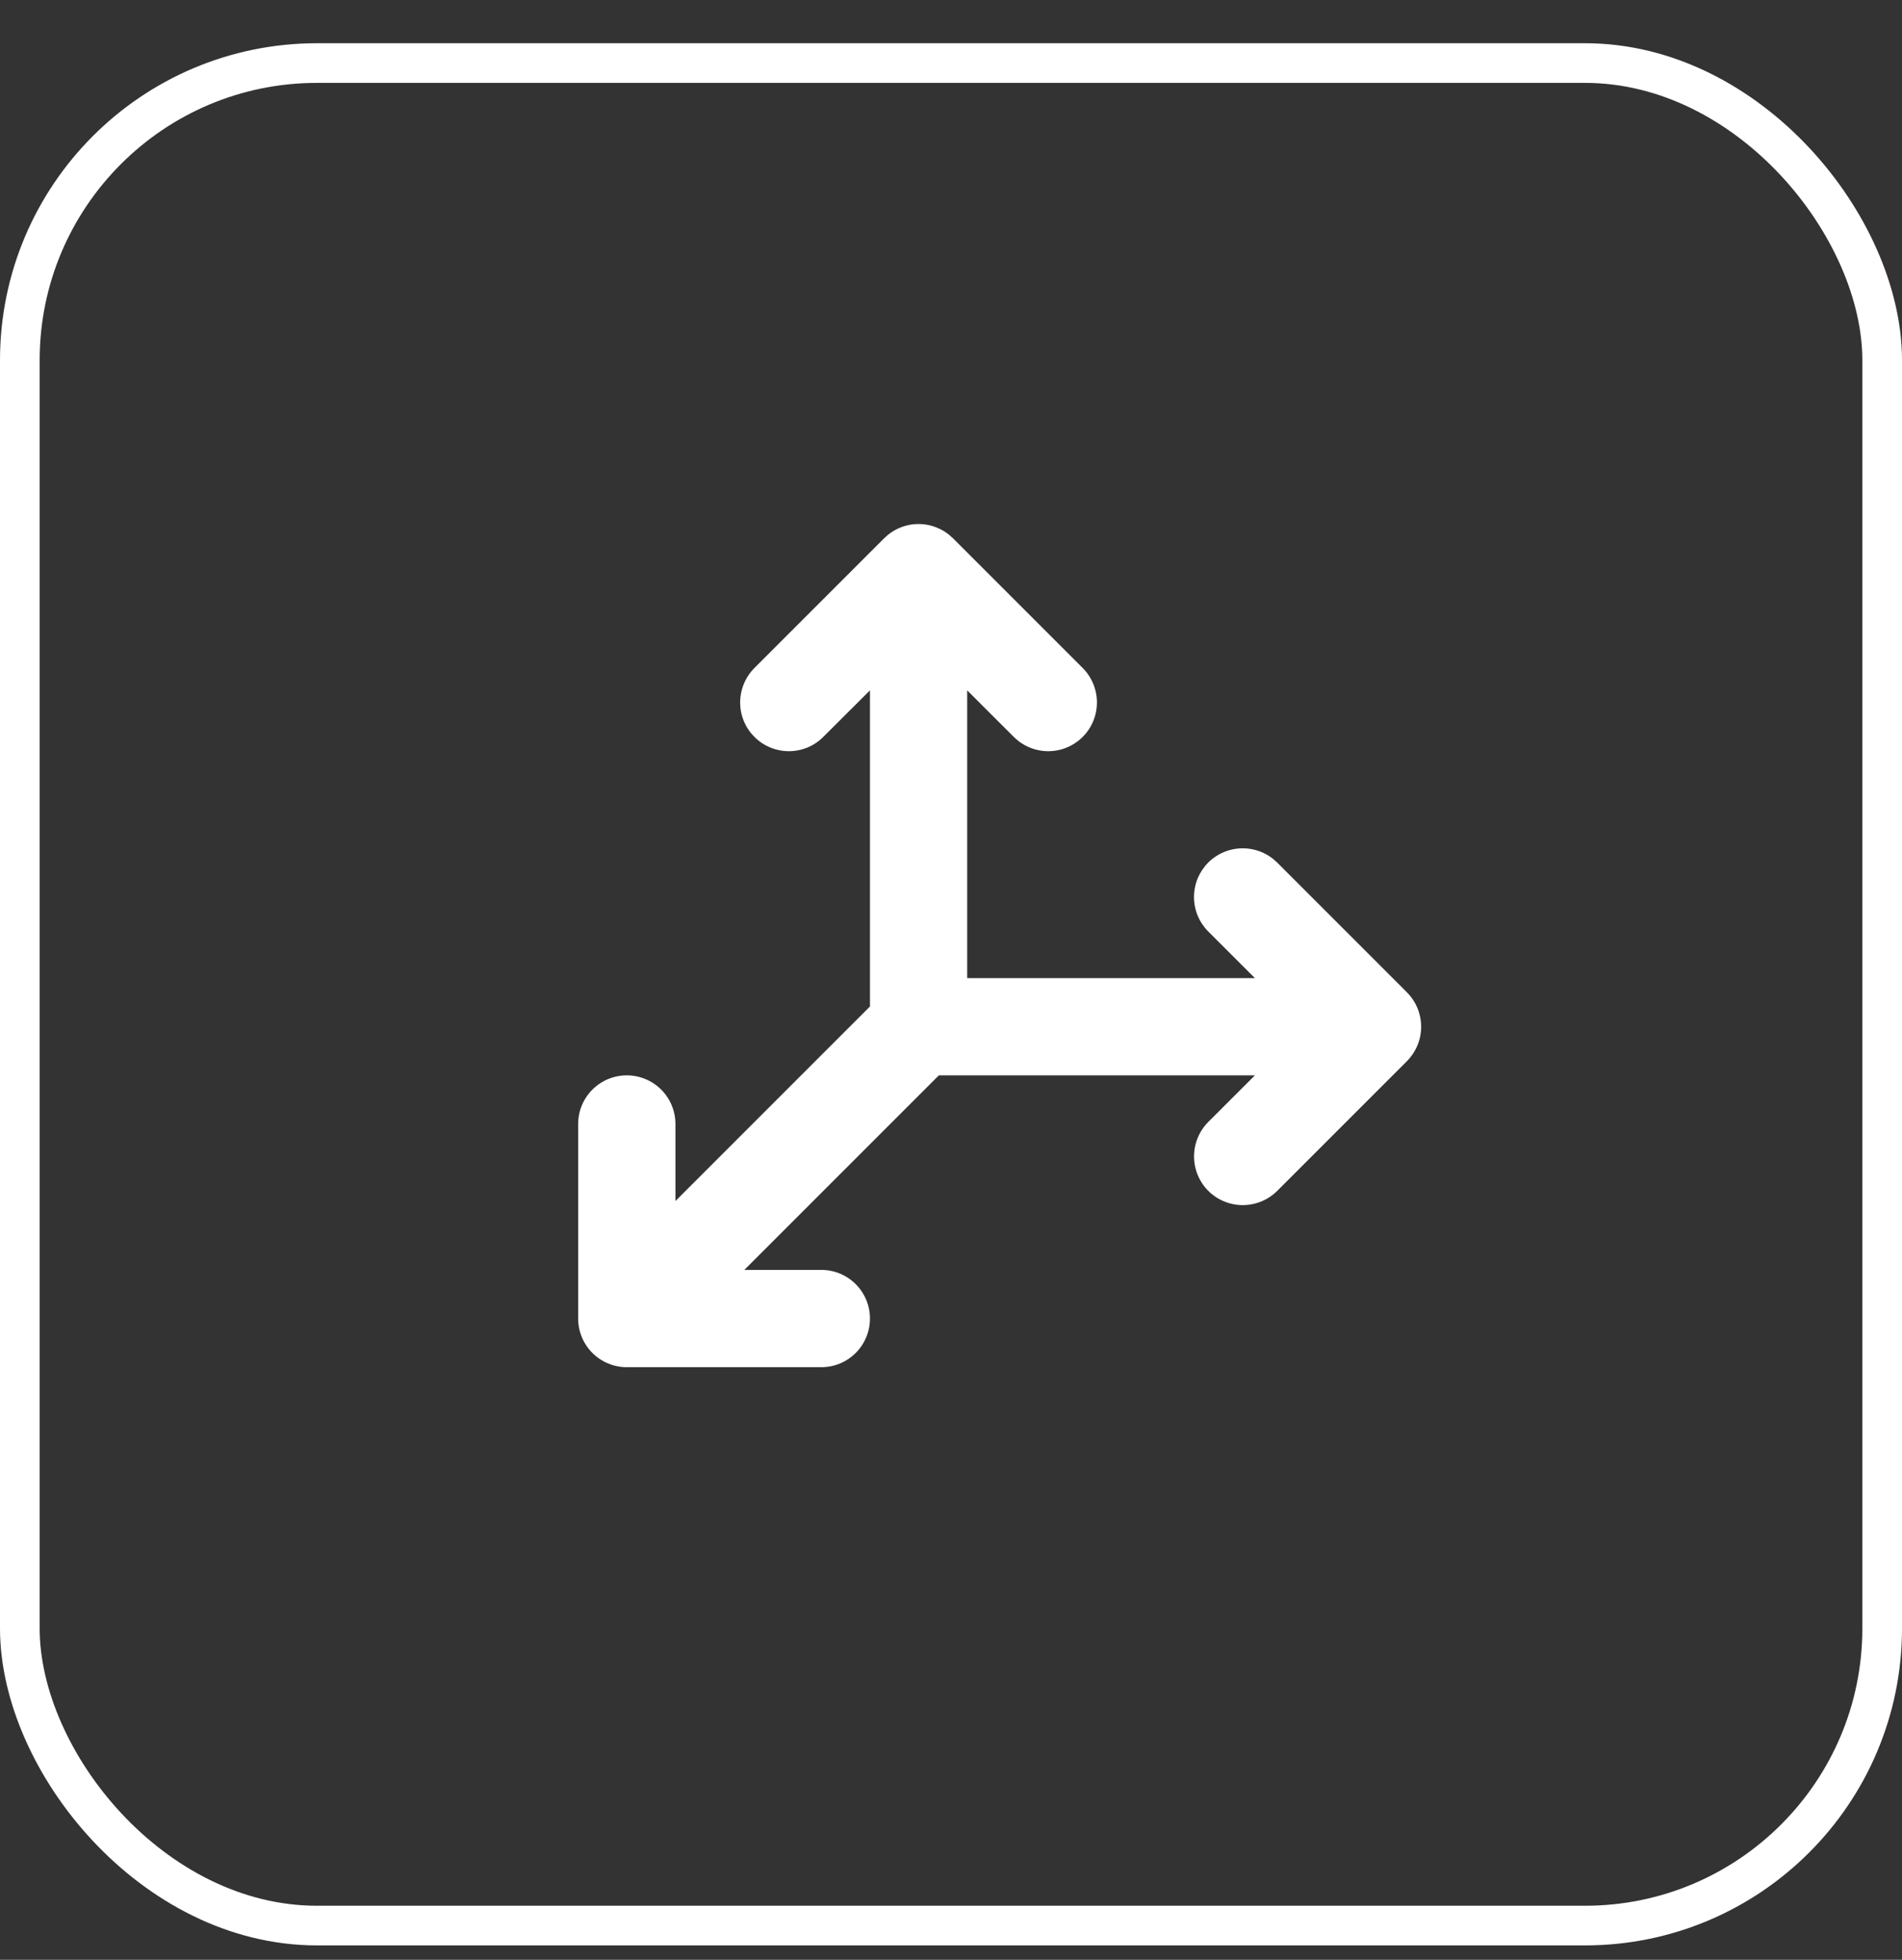
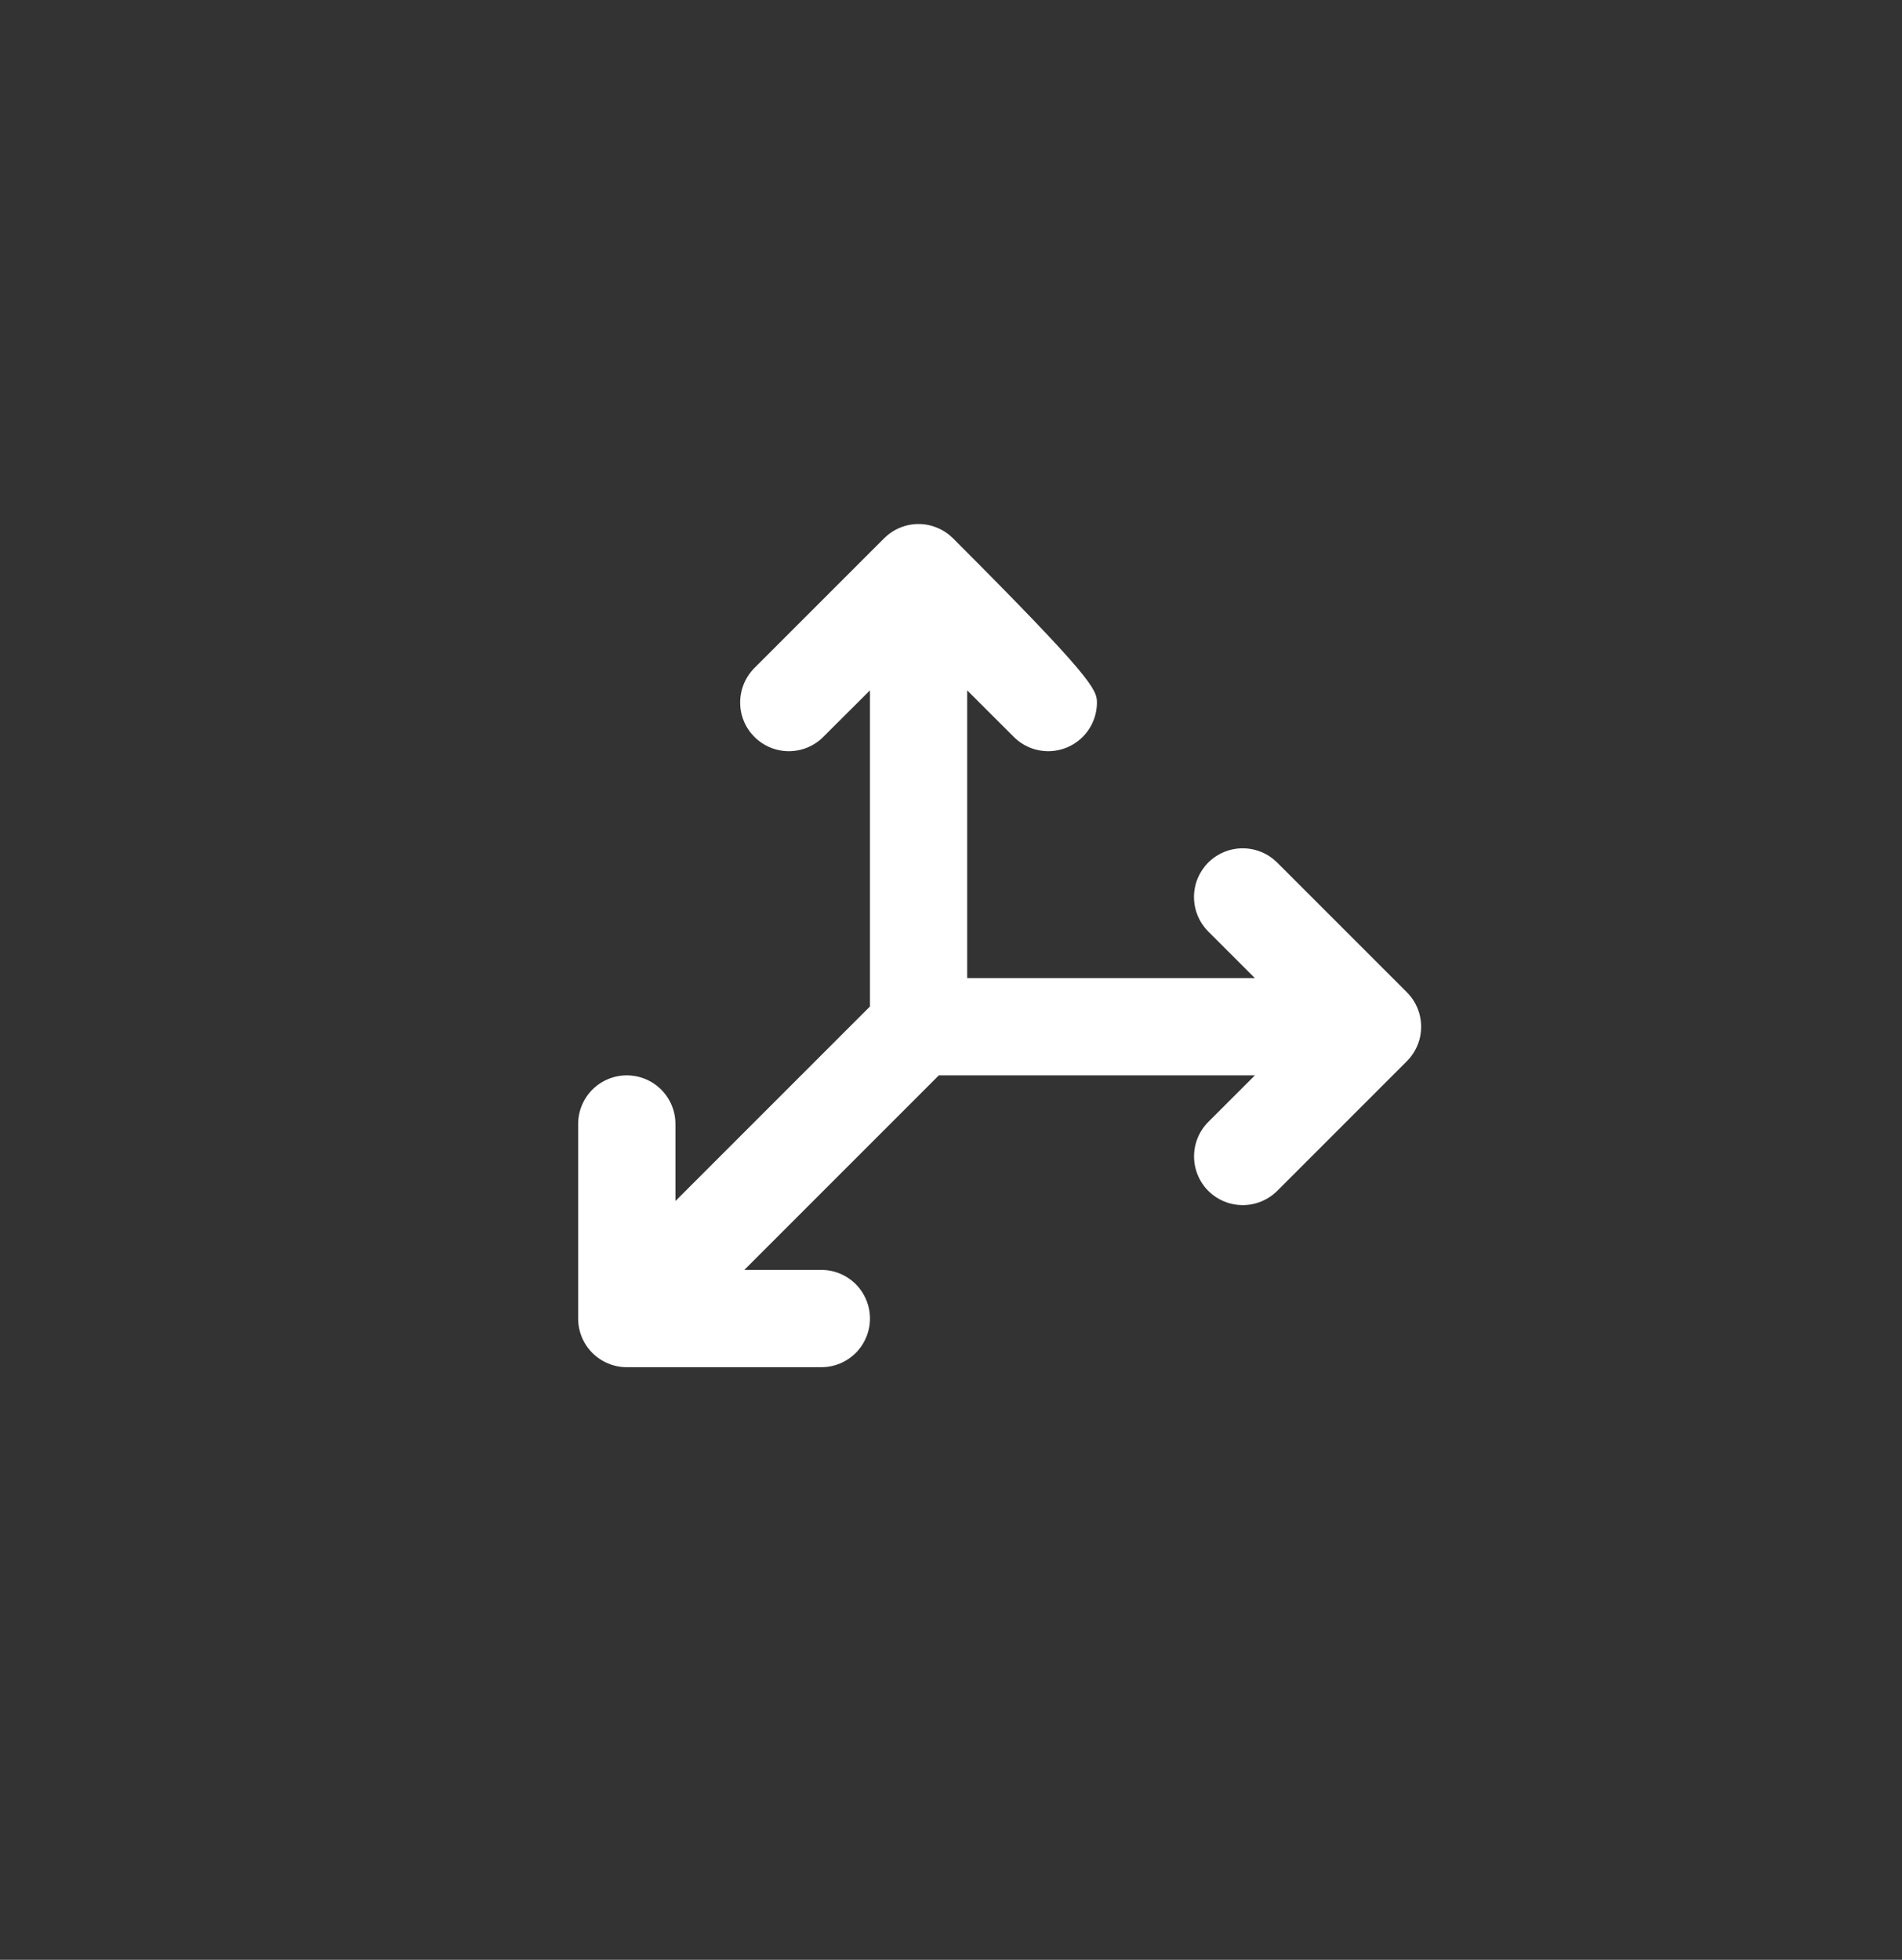
<svg xmlns="http://www.w3.org/2000/svg" width="33" height="34" viewBox="0 0 33 34" fill="none">
  <rect x="0" y="0" width="33" height="34" fill="#333333" stroke="none" />
-   <path d="M24.41 18.41L22.16 20.66C22.001 20.818 21.786 20.907 21.562 20.907C21.338 20.907 21.123 20.818 20.964 20.66C20.806 20.501 20.717 20.286 20.717 20.062C20.717 19.838 20.806 19.623 20.964 19.464L21.773 18.656H16.289L12.914 22.031H14.25C14.474 22.031 14.688 22.12 14.847 22.278C15.005 22.437 15.094 22.651 15.094 22.875C15.094 23.099 15.005 23.313 14.847 23.472C14.688 23.63 14.474 23.719 14.25 23.719H10.875C10.651 23.719 10.437 23.63 10.278 23.472C10.12 23.313 10.031 23.099 10.031 22.875V19.5C10.031 19.276 10.12 19.062 10.278 18.903C10.437 18.745 10.651 18.656 10.875 18.656C11.099 18.656 11.313 18.745 11.472 18.903C11.63 19.062 11.719 19.276 11.719 19.5V20.836L15.094 17.461V11.977L14.284 12.784C14.206 12.863 14.113 12.925 14.01 12.968C13.908 13.01 13.798 13.032 13.687 13.032C13.463 13.032 13.248 12.943 13.089 12.784C13.011 12.706 12.948 12.613 12.906 12.51C12.863 12.408 12.842 12.298 12.842 12.187C12.842 11.963 12.931 11.748 13.089 11.589L15.339 9.339C15.418 9.261 15.511 9.198 15.613 9.156C15.716 9.113 15.826 9.091 15.937 9.091C16.048 9.091 16.158 9.113 16.26 9.156C16.363 9.198 16.456 9.261 16.535 9.339L18.785 11.589C18.943 11.748 19.032 11.963 19.032 12.187C19.032 12.411 18.943 12.626 18.785 12.784C18.626 12.943 18.411 13.032 18.187 13.032C17.963 13.032 17.748 12.943 17.589 12.784L16.781 11.977V16.969H21.773L20.963 16.16C20.885 16.081 20.823 15.988 20.78 15.885C20.738 15.783 20.716 15.673 20.716 15.562C20.716 15.451 20.738 15.341 20.78 15.238C20.823 15.136 20.885 15.043 20.963 14.964C21.122 14.806 21.337 14.717 21.561 14.717C21.672 14.717 21.782 14.739 21.884 14.781C21.987 14.823 22.08 14.886 22.159 14.964L24.409 17.214C24.488 17.293 24.55 17.386 24.593 17.488C24.635 17.591 24.657 17.701 24.657 17.812C24.657 17.923 24.636 18.033 24.593 18.135C24.55 18.238 24.488 18.331 24.41 18.41Z" fill="white" />
-   <rect x="0.344" y="1.094" width="32.312" height="32.312" rx="5.156" stroke="white" stroke-width="0.688" />
+   <path d="M24.41 18.41L22.16 20.66C22.001 20.818 21.786 20.907 21.562 20.907C21.338 20.907 21.123 20.818 20.964 20.66C20.806 20.501 20.717 20.286 20.717 20.062C20.717 19.838 20.806 19.623 20.964 19.464L21.773 18.656H16.289L12.914 22.031H14.25C14.474 22.031 14.688 22.12 14.847 22.278C15.005 22.437 15.094 22.651 15.094 22.875C15.094 23.099 15.005 23.313 14.847 23.472C14.688 23.63 14.474 23.719 14.25 23.719H10.875C10.651 23.719 10.437 23.63 10.278 23.472C10.12 23.313 10.031 23.099 10.031 22.875V19.5C10.031 19.276 10.12 19.062 10.278 18.903C10.437 18.745 10.651 18.656 10.875 18.656C11.099 18.656 11.313 18.745 11.472 18.903C11.63 19.062 11.719 19.276 11.719 19.5V20.836L15.094 17.461V11.977L14.284 12.784C14.206 12.863 14.113 12.925 14.01 12.968C13.908 13.01 13.798 13.032 13.687 13.032C13.463 13.032 13.248 12.943 13.089 12.784C13.011 12.706 12.948 12.613 12.906 12.51C12.863 12.408 12.842 12.298 12.842 12.187C12.842 11.963 12.931 11.748 13.089 11.589L15.339 9.339C15.418 9.261 15.511 9.198 15.613 9.156C15.716 9.113 15.826 9.091 15.937 9.091C16.048 9.091 16.158 9.113 16.26 9.156C16.363 9.198 16.456 9.261 16.535 9.339C18.943 11.748 19.032 11.963 19.032 12.187C19.032 12.411 18.943 12.626 18.785 12.784C18.626 12.943 18.411 13.032 18.187 13.032C17.963 13.032 17.748 12.943 17.589 12.784L16.781 11.977V16.969H21.773L20.963 16.16C20.885 16.081 20.823 15.988 20.78 15.885C20.738 15.783 20.716 15.673 20.716 15.562C20.716 15.451 20.738 15.341 20.78 15.238C20.823 15.136 20.885 15.043 20.963 14.964C21.122 14.806 21.337 14.717 21.561 14.717C21.672 14.717 21.782 14.739 21.884 14.781C21.987 14.823 22.08 14.886 22.159 14.964L24.409 17.214C24.488 17.293 24.55 17.386 24.593 17.488C24.635 17.591 24.657 17.701 24.657 17.812C24.657 17.923 24.636 18.033 24.593 18.135C24.55 18.238 24.488 18.331 24.41 18.41Z" fill="white" />
</svg>